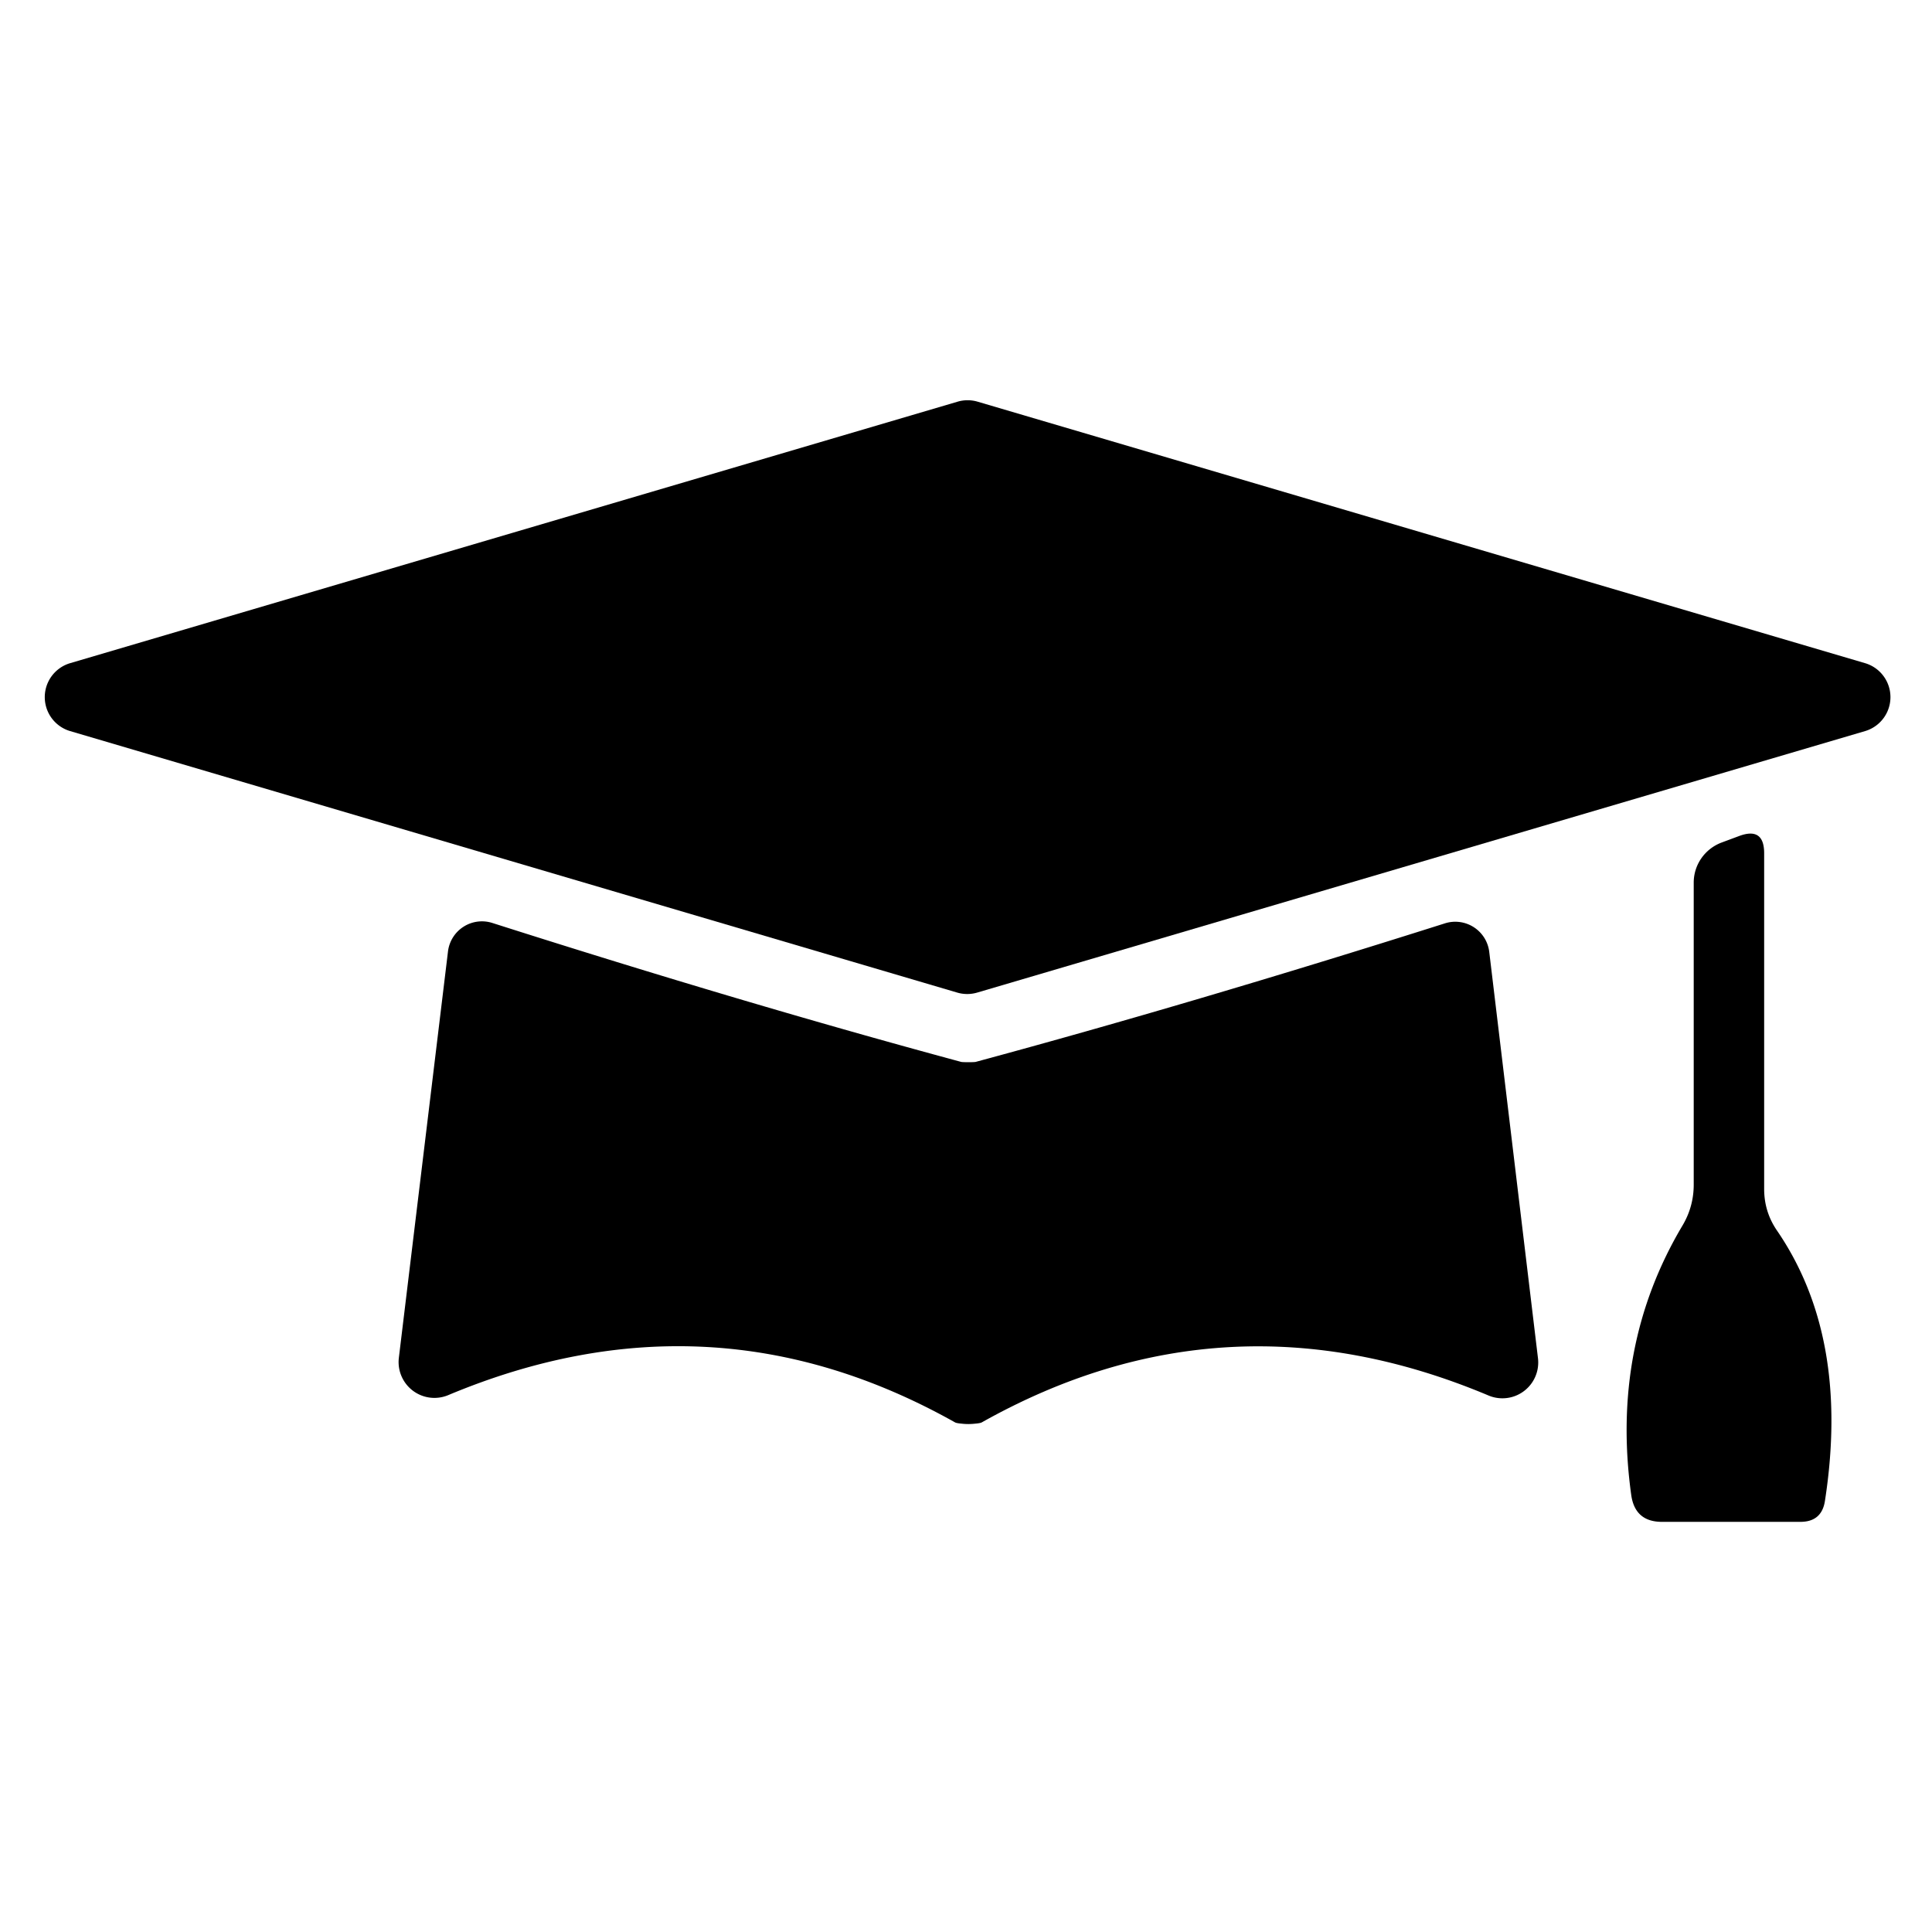
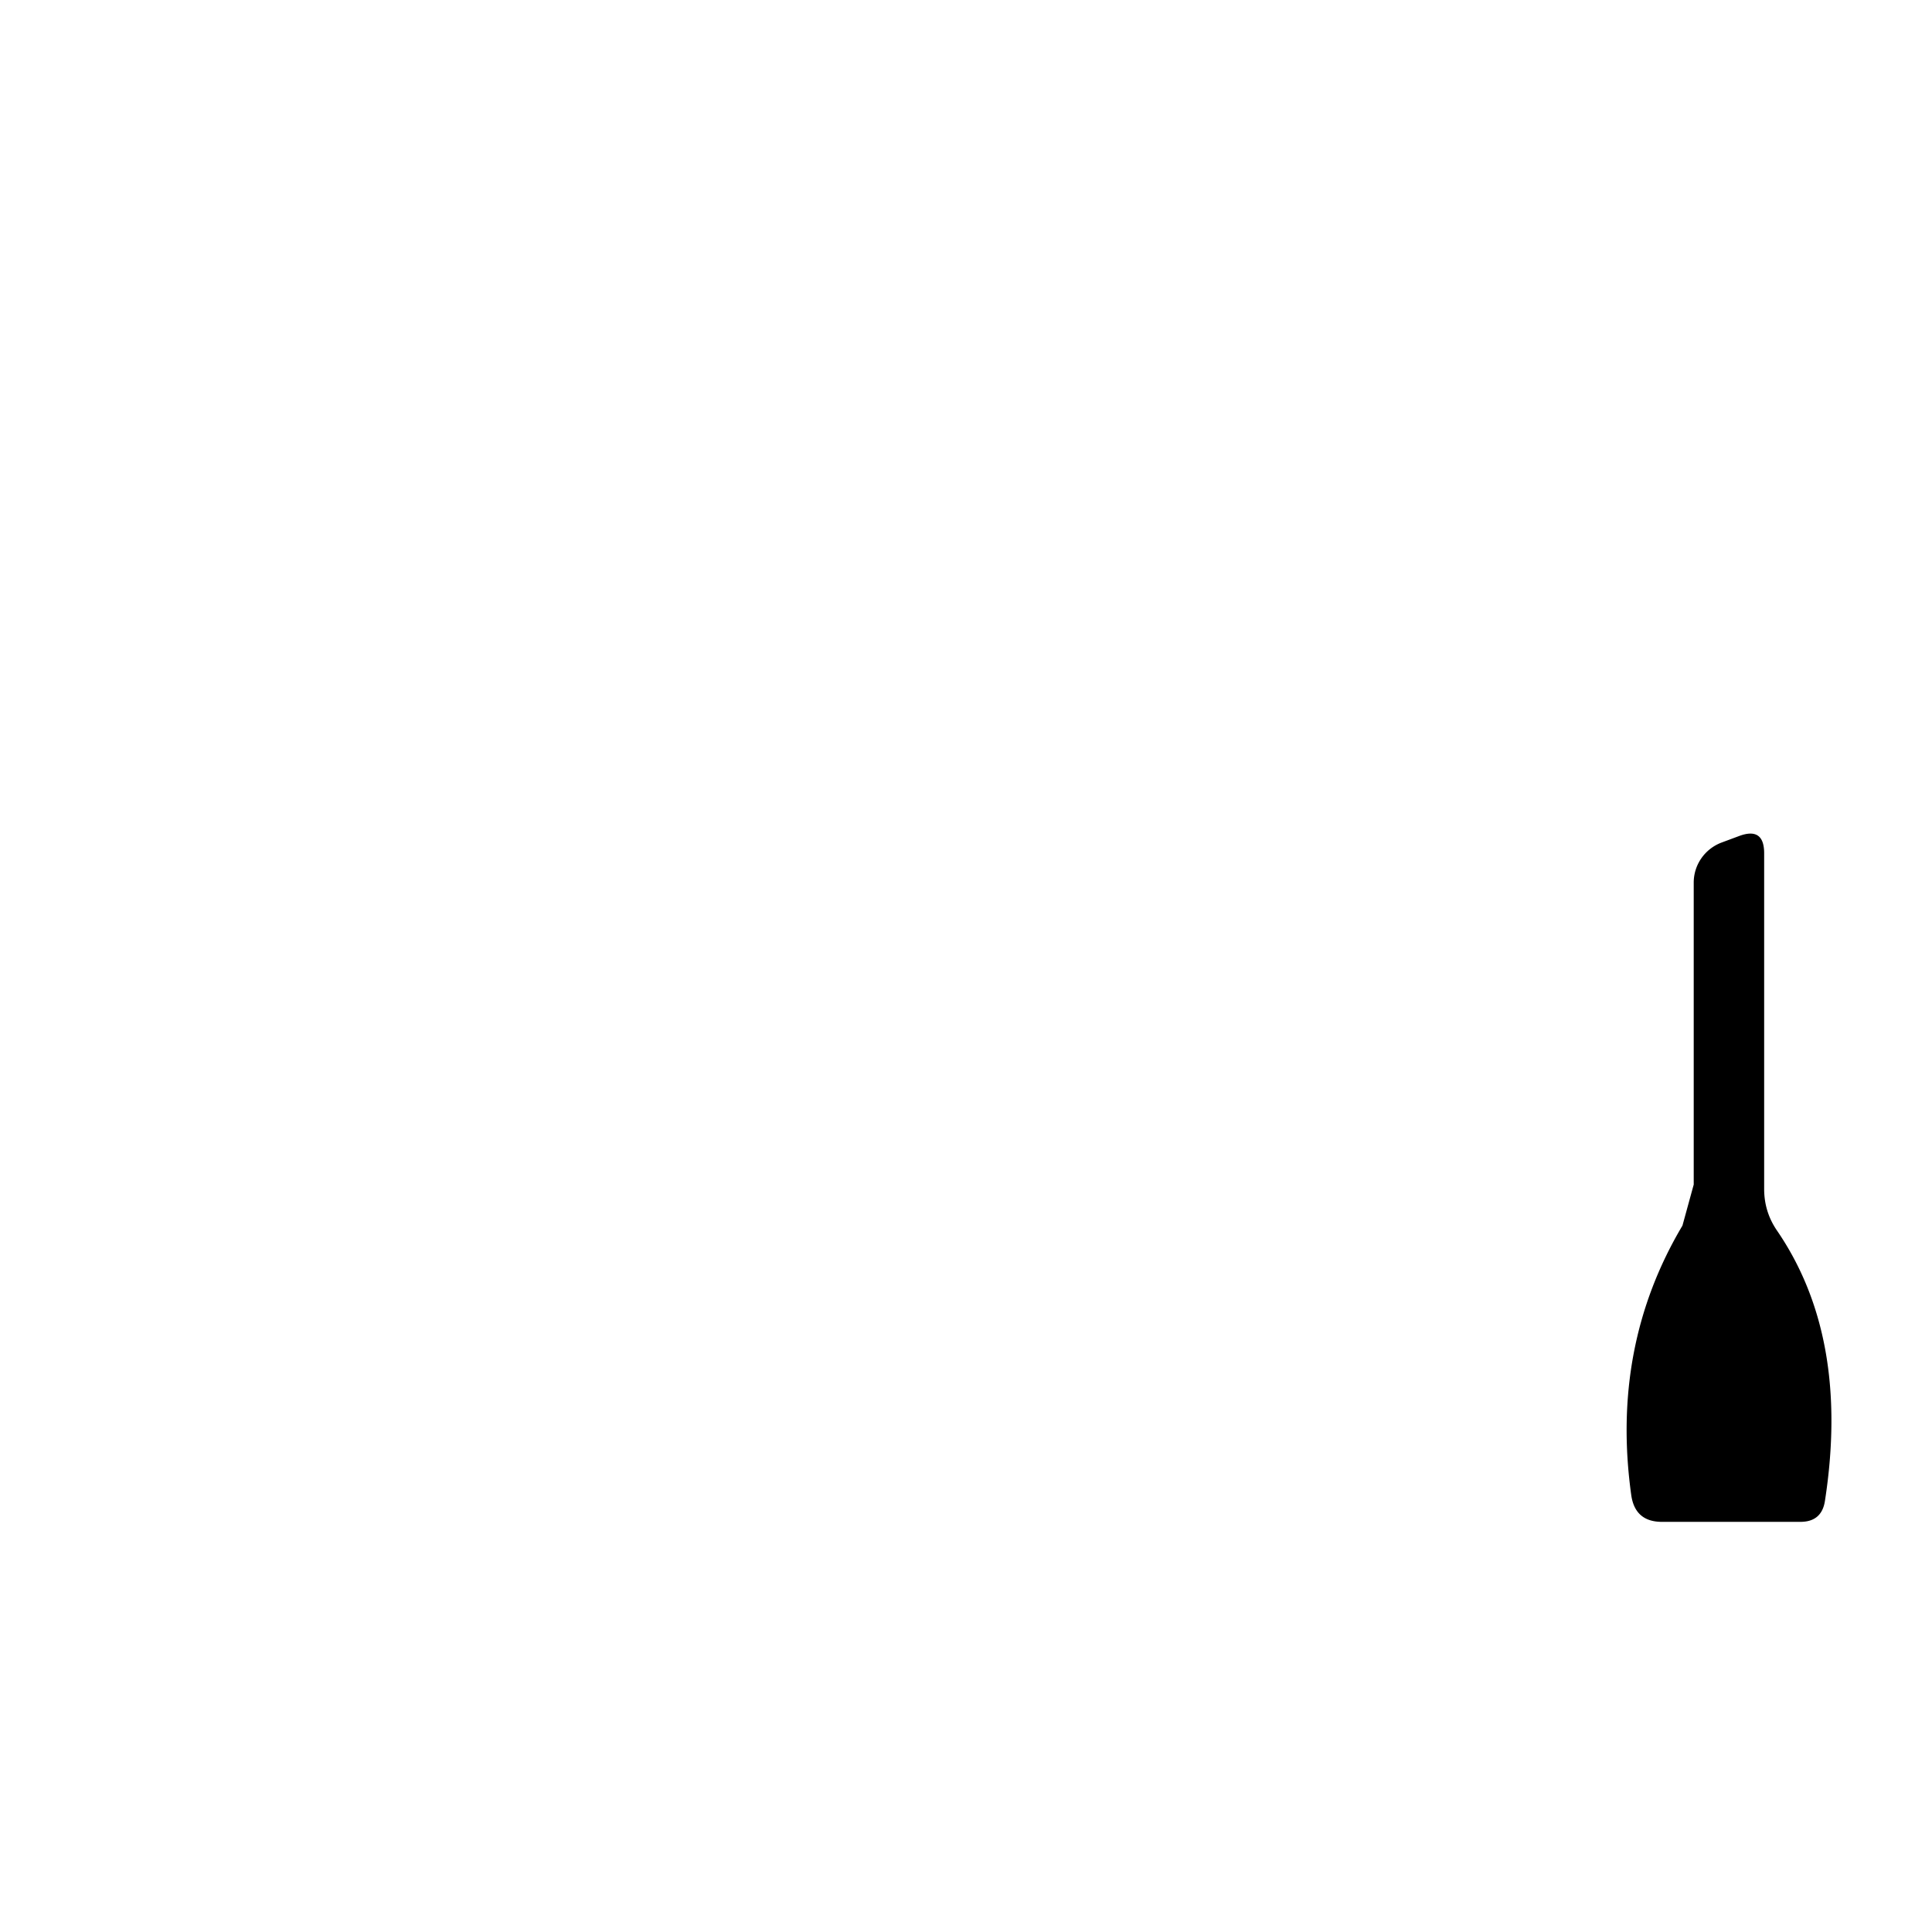
<svg xmlns="http://www.w3.org/2000/svg" version="1.1" viewBox="0.00 0.00 48.00 48.00">
-   <path fill="#000000" d="   M 46.35 18.16   L 24.28 24.66   A 0.88 0.88 0.0 0 1 23.78 24.66   L 1.73 18.16   A 0.88 0.88 0.0 0 1 1.73 16.48   L 23.79 9.98   A 0.88 0.88 0.0 0 1 24.29 9.98   L 46.35 16.48   A 0.88 0.88 0.0 0 1 46.35 18.16   Z" />
-   <path fill="#000000" d="   M 42.08 29.43   L 42.08 21.93   A 1.07 1.06 -10.3 0 1 42.78 20.93   L 43.21 20.77   Q 43.83 20.54 43.83 21.20   L 43.83 29.54   Q 43.83 30.10 44.14 30.56   Q 45.97 33.22 45.34 37.29   Q 45.26 37.81 44.73 37.81   L 41.29 37.81   Q 40.63 37.81 40.53 37.16   Q 40.01 33.46 41.80 30.45   Q 42.08 29.98 42.08 29.43   Z" />
-   <path fill="#000000" d="   M 24.06 26.39   Q 24.23 26.39 24.25 26.38   Q 29.62 24.93 35.90 22.94   A 0.85 0.85 0.0 0 1 37.00 23.65   L 38.21 33.74   A 0.89 0.89 0.0 0 1 36.98 34.67   Q 30.46 31.93 24.39 35.34   Q 24.35 35.36 24.23 35.37   Q 24.14 35.38 24.06 35.38   Q 23.97 35.38 23.89 35.37   Q 23.77 35.36 23.73 35.34   Q 17.66 31.93 11.14 34.66   A 0.89 0.89 0.0 0 1 9.91 33.73   L 11.13 23.64   A 0.85 0.85 0.0 0 1 12.23 22.93   Q 18.50 24.93 23.87 26.38   Q 23.89 26.39 24.06 26.39   Z" />
+   <path fill="#000000" d="   M 42.08 29.43   L 42.08 21.93   A 1.07 1.06 -10.3 0 1 42.78 20.93   L 43.21 20.77   Q 43.83 20.54 43.83 21.20   L 43.83 29.54   Q 43.83 30.10 44.14 30.56   Q 45.97 33.22 45.34 37.29   Q 45.26 37.81 44.73 37.81   L 41.29 37.81   Q 40.63 37.81 40.53 37.16   Q 40.01 33.46 41.80 30.45   Z" />
</svg>